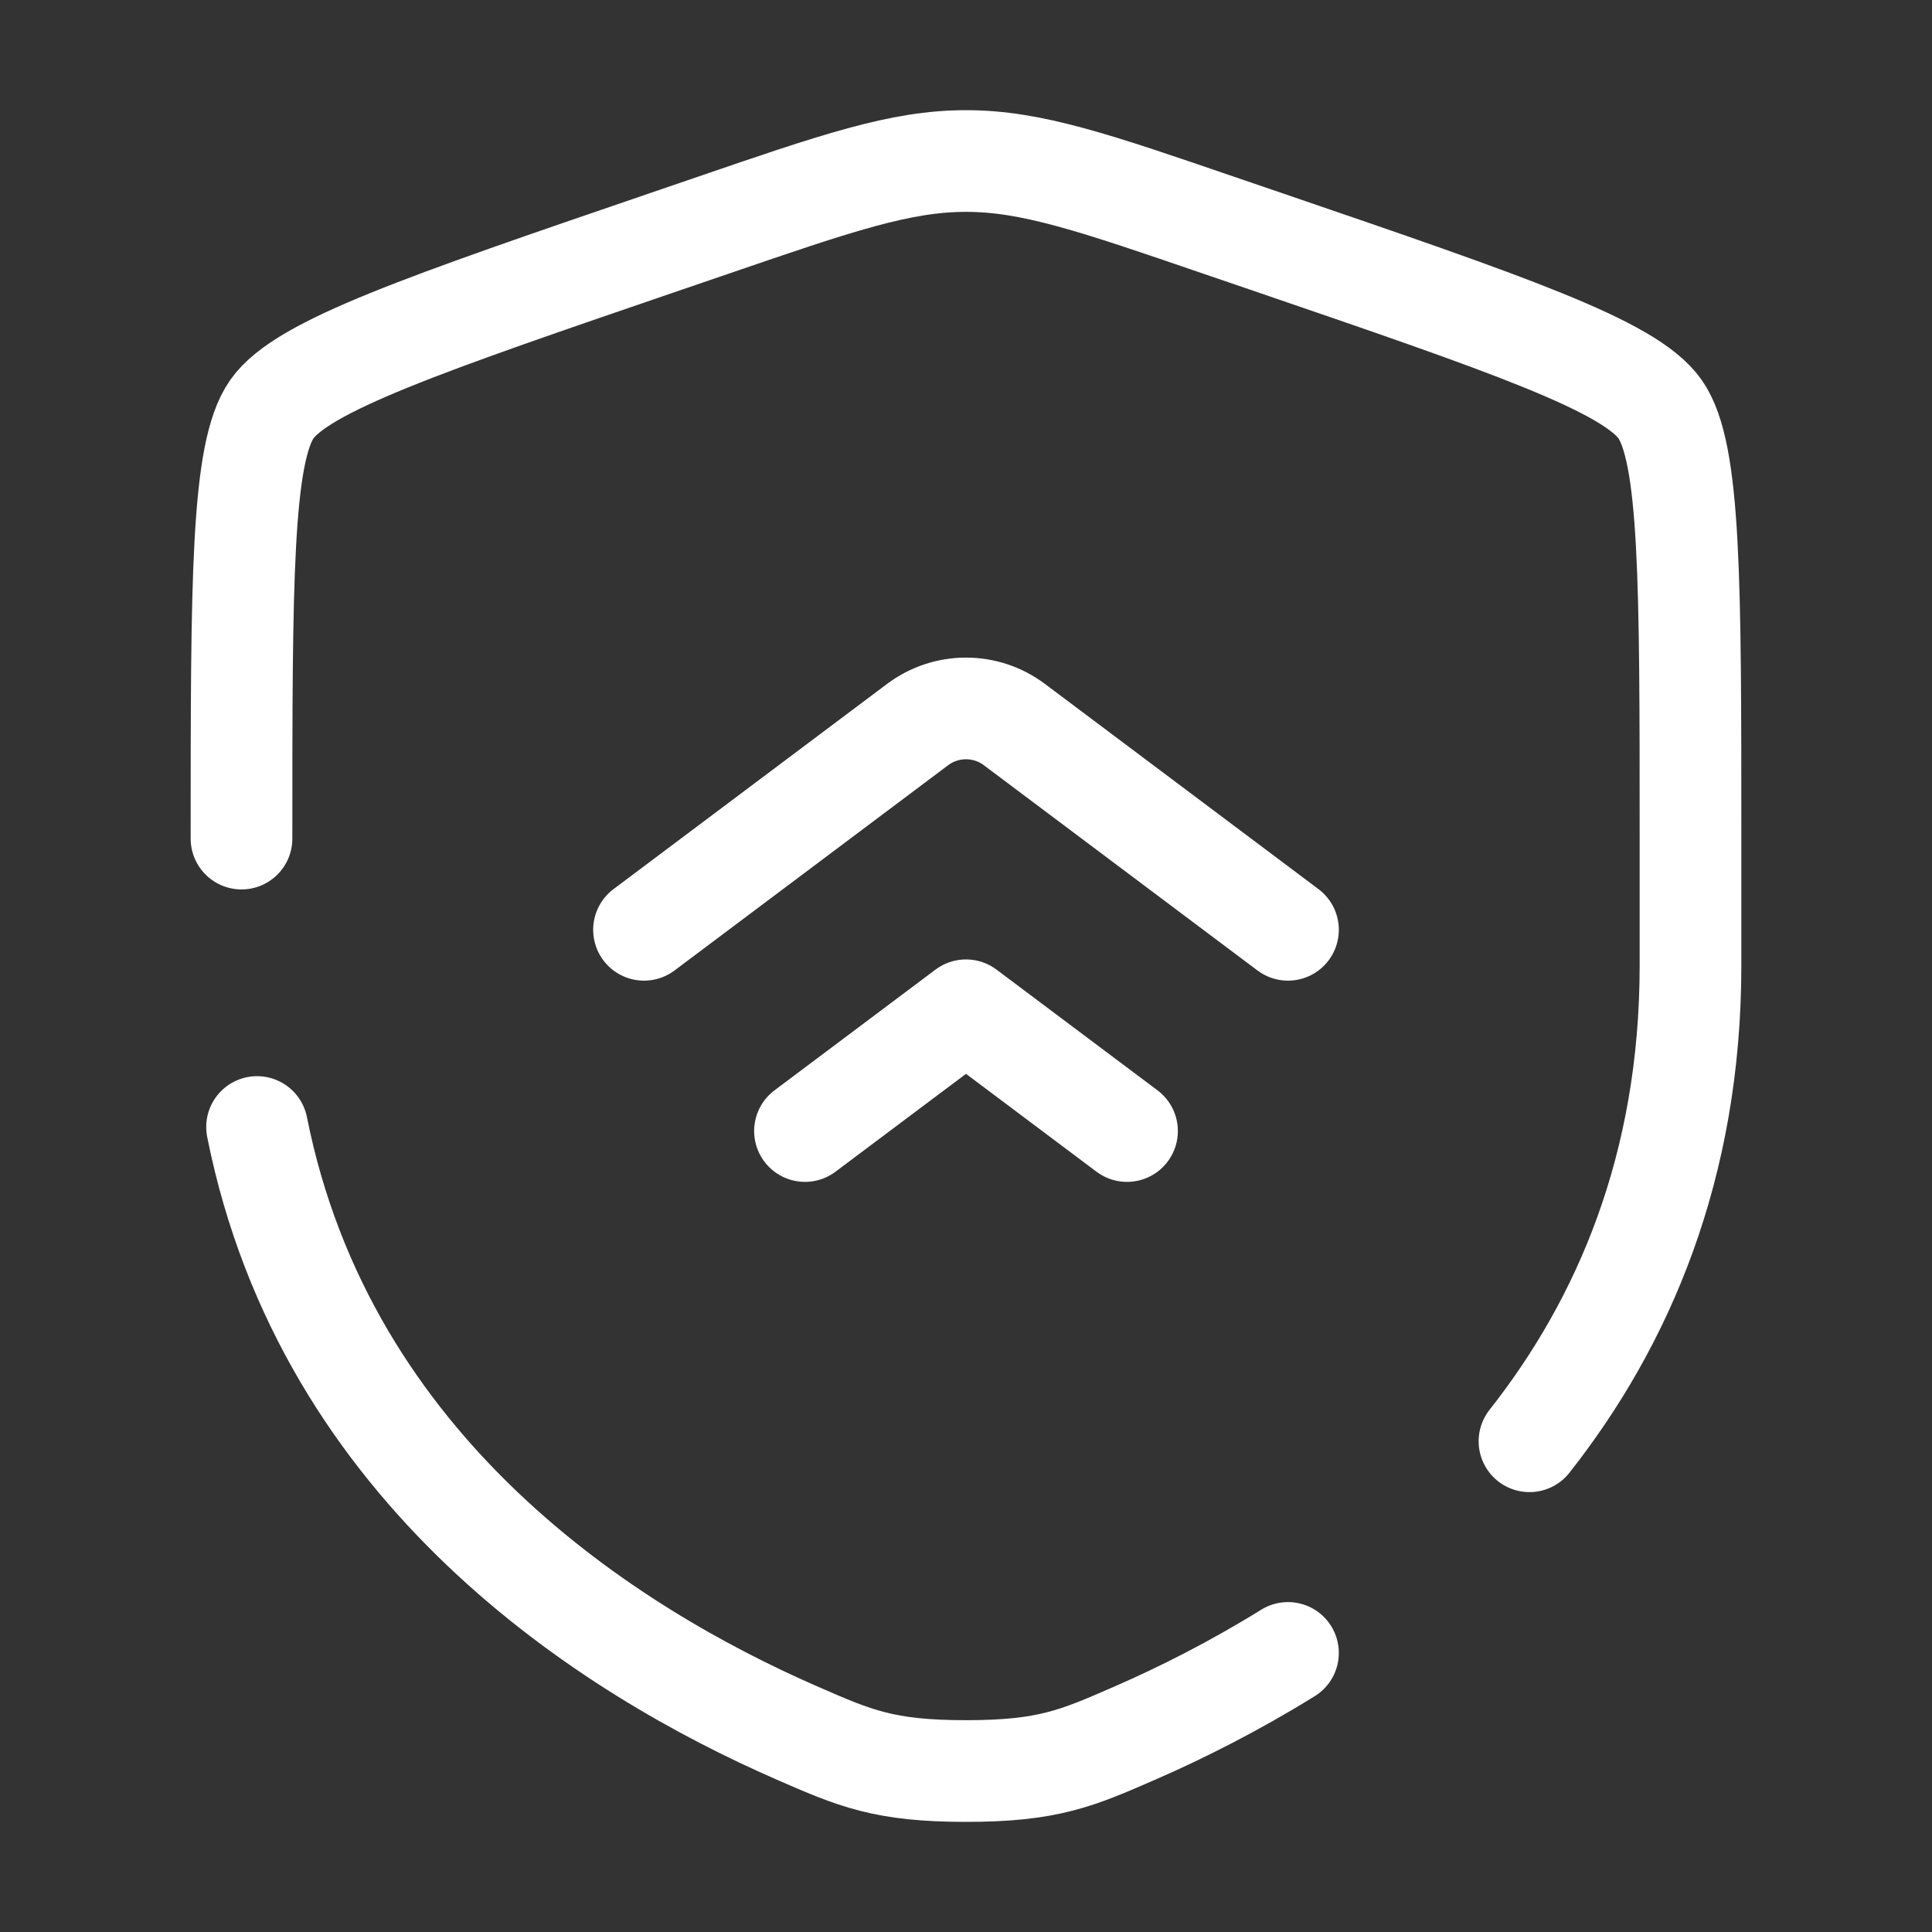
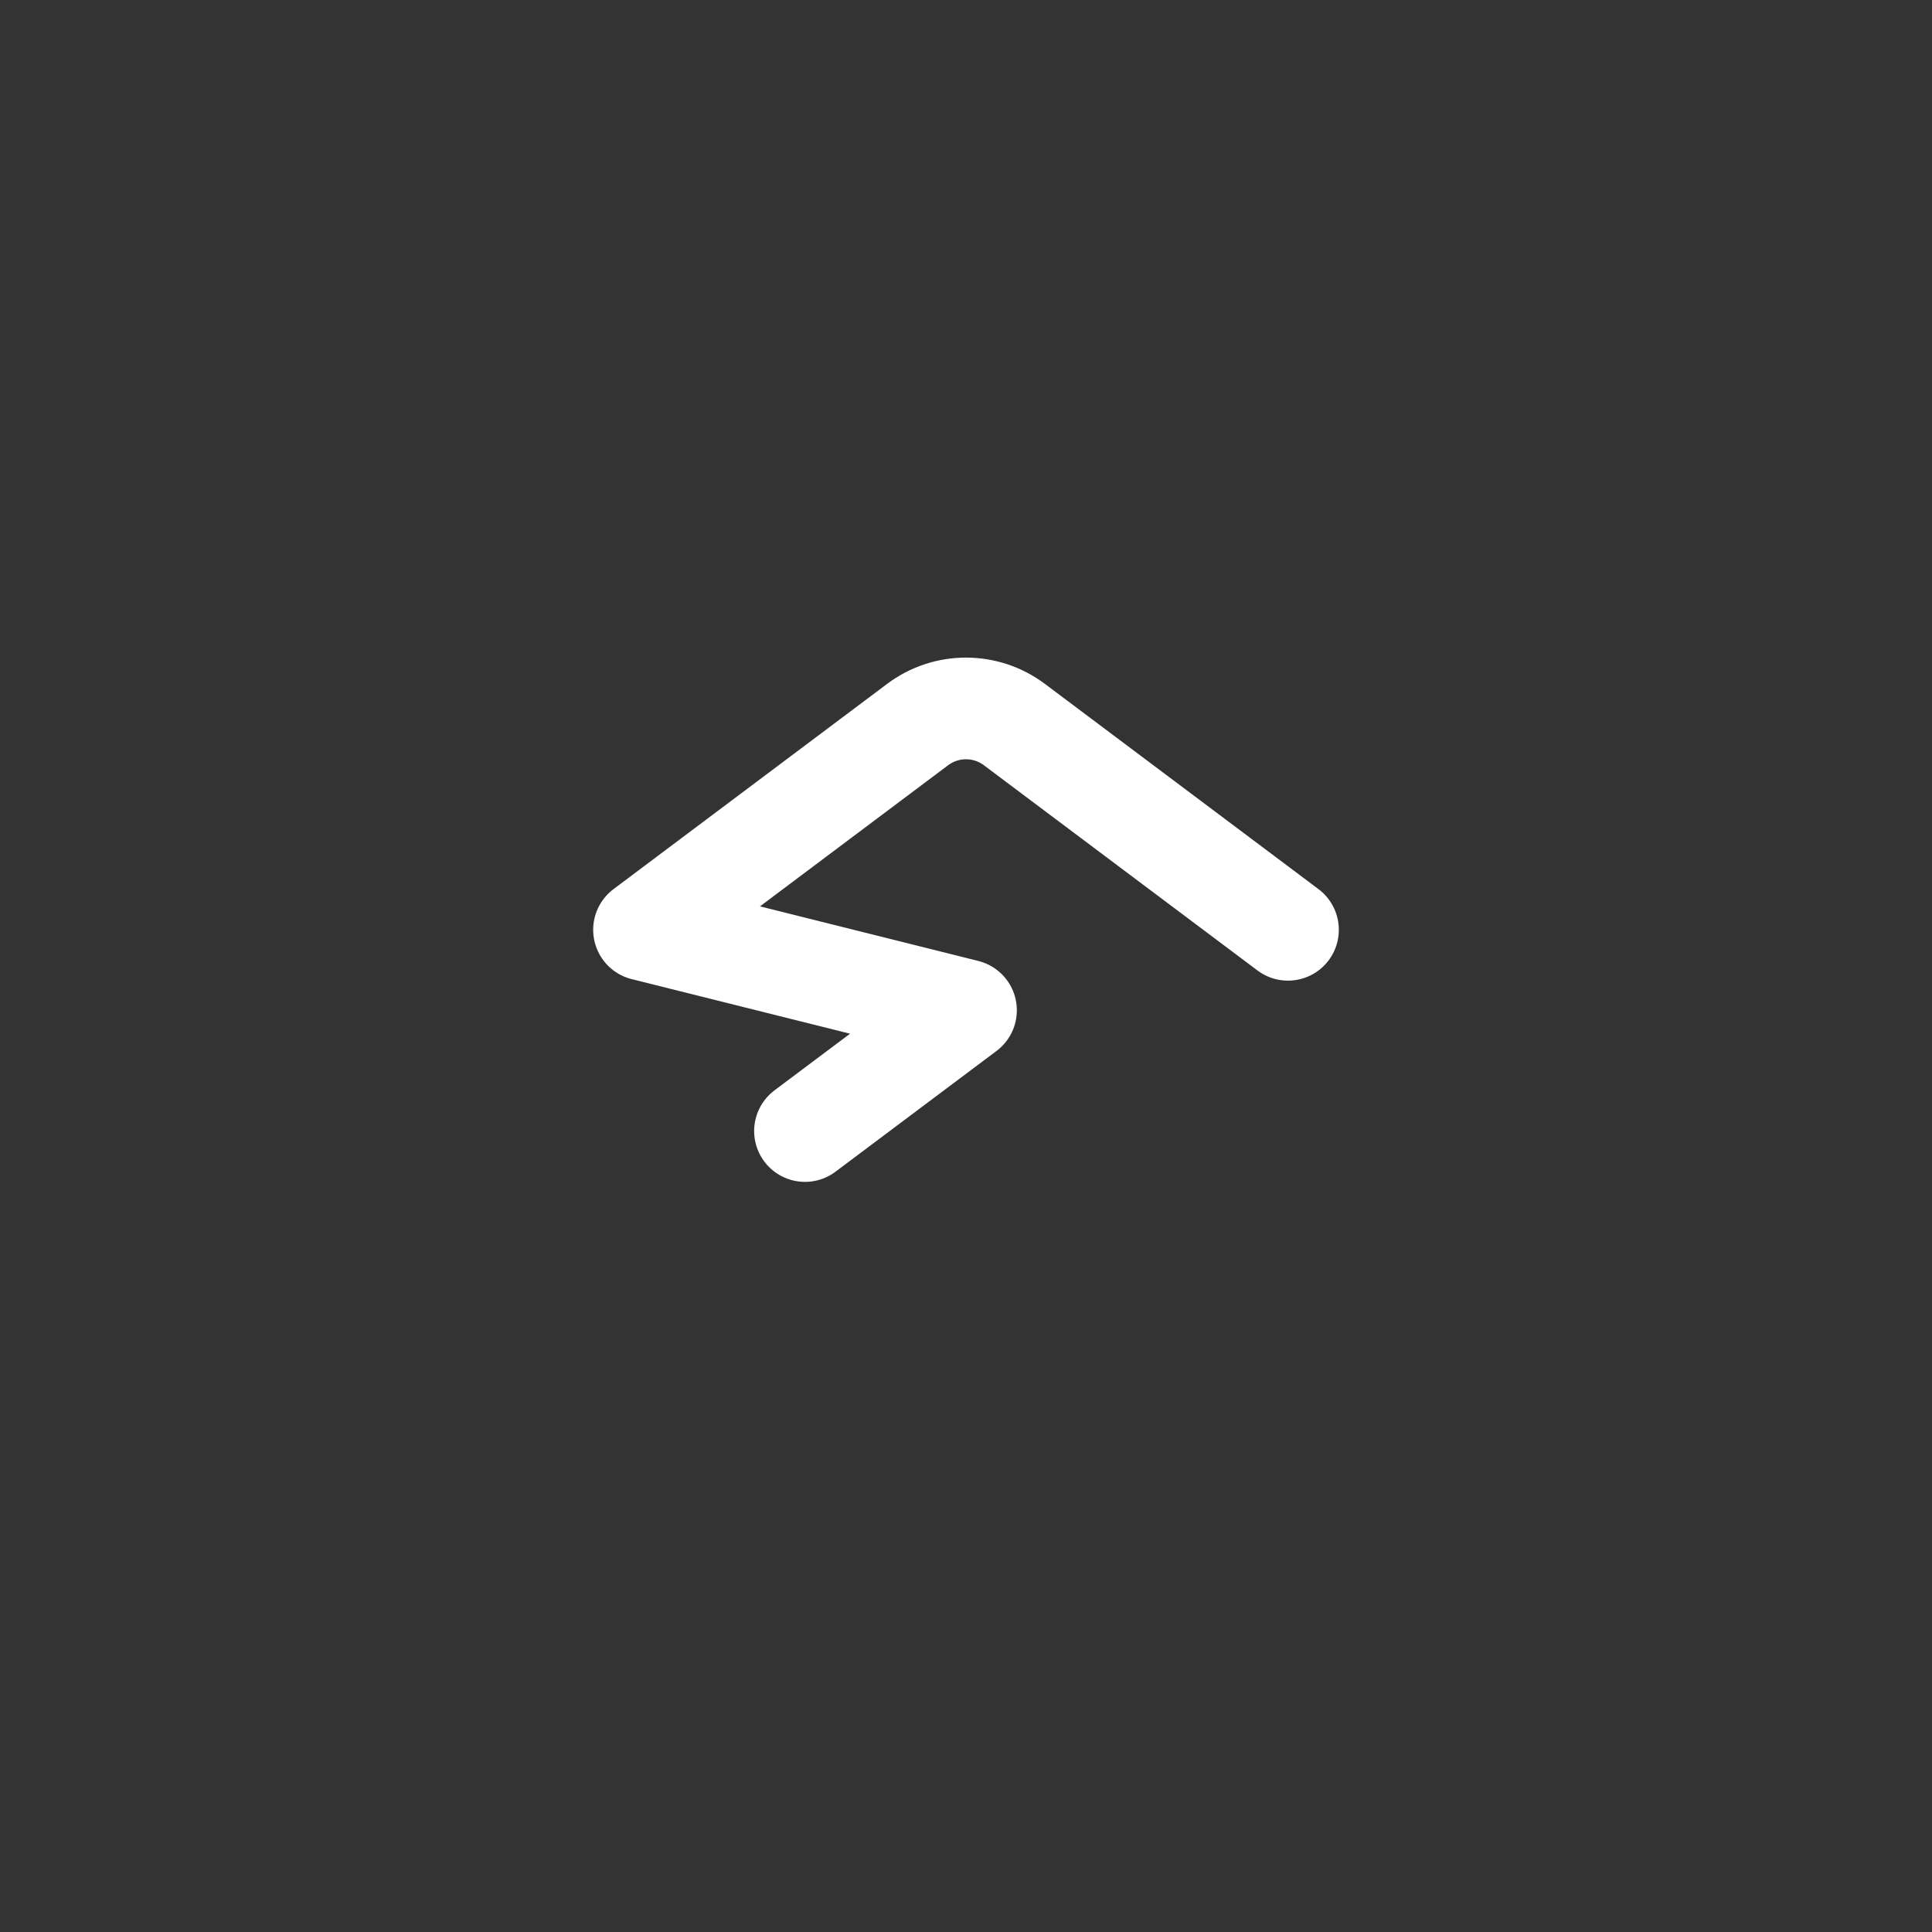
<svg xmlns="http://www.w3.org/2000/svg" width="38" height="38" viewBox="0 0 38 38" fill="none">
  <rect x="0" y="0" width="38" height="38" fill="#333333" stroke="none" />
-   <path d="M25.333 18.288L19.95 14.25C19.676 14.045 19.343 13.934 19 13.934C18.657 13.934 18.324 14.045 18.05 14.25L12.667 18.288M22.167 22.246L19 19.871L15.833 22.246" stroke="white" stroke-width="2" stroke-linecap="round" stroke-linejoin="round" />
-   <path d="M4.75 16.494C4.75 11.43 4.75 8.899 5.348 8.047C5.945 7.197 8.325 6.381 13.086 4.752L13.993 4.442C16.475 3.591 17.714 3.167 19 3.167C20.286 3.167 21.525 3.591 24.006 4.442L24.914 4.752C29.675 6.381 32.055 7.197 32.651 8.047C33.25 8.899 33.25 11.432 33.25 16.494V18.986C33.25 22.952 31.925 26.011 30.083 28.348M5.056 22.167C6.412 28.972 11.995 32.479 15.673 34.085C16.815 34.584 17.387 34.834 19 34.834C20.615 34.834 21.185 34.584 22.327 34.085C23.243 33.686 24.276 33.166 25.333 32.511" stroke="white" stroke-width="2" stroke-linecap="round" />
+   <path d="M25.333 18.288L19.95 14.25C19.676 14.045 19.343 13.934 19 13.934C18.657 13.934 18.324 14.045 18.05 14.25L12.667 18.288L19 19.871L15.833 22.246" stroke="white" stroke-width="2" stroke-linecap="round" stroke-linejoin="round" />
</svg>